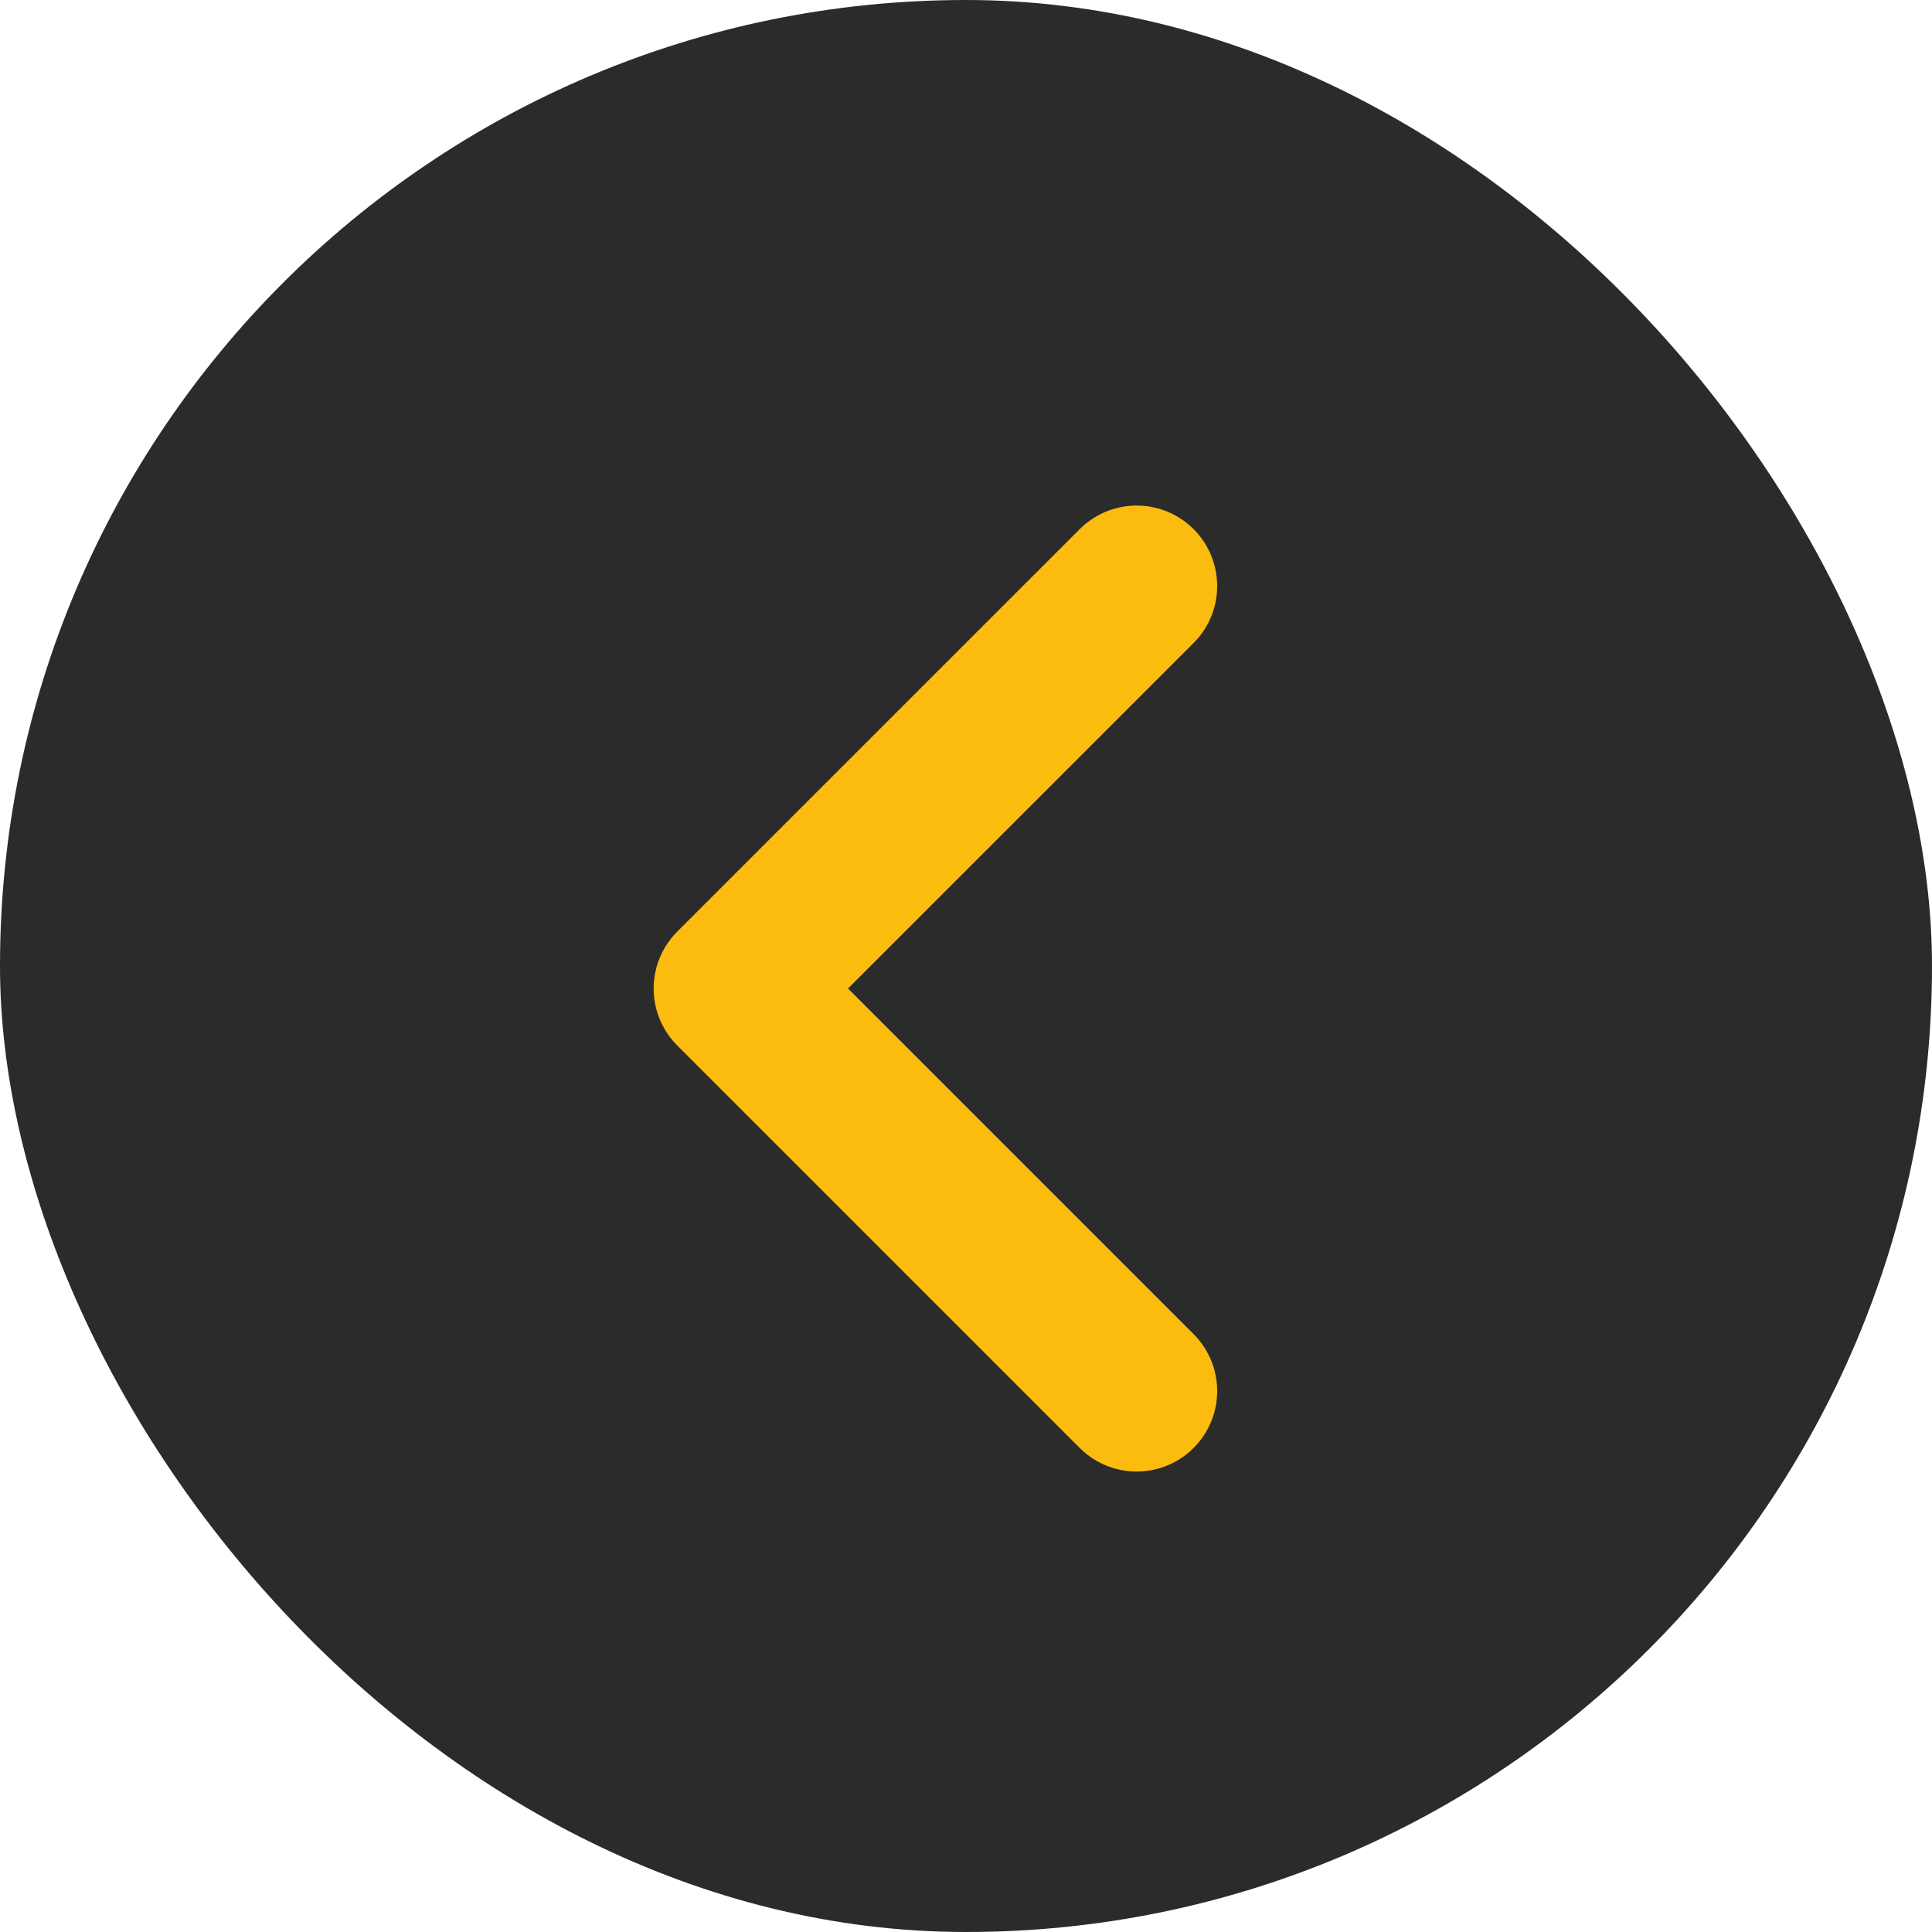
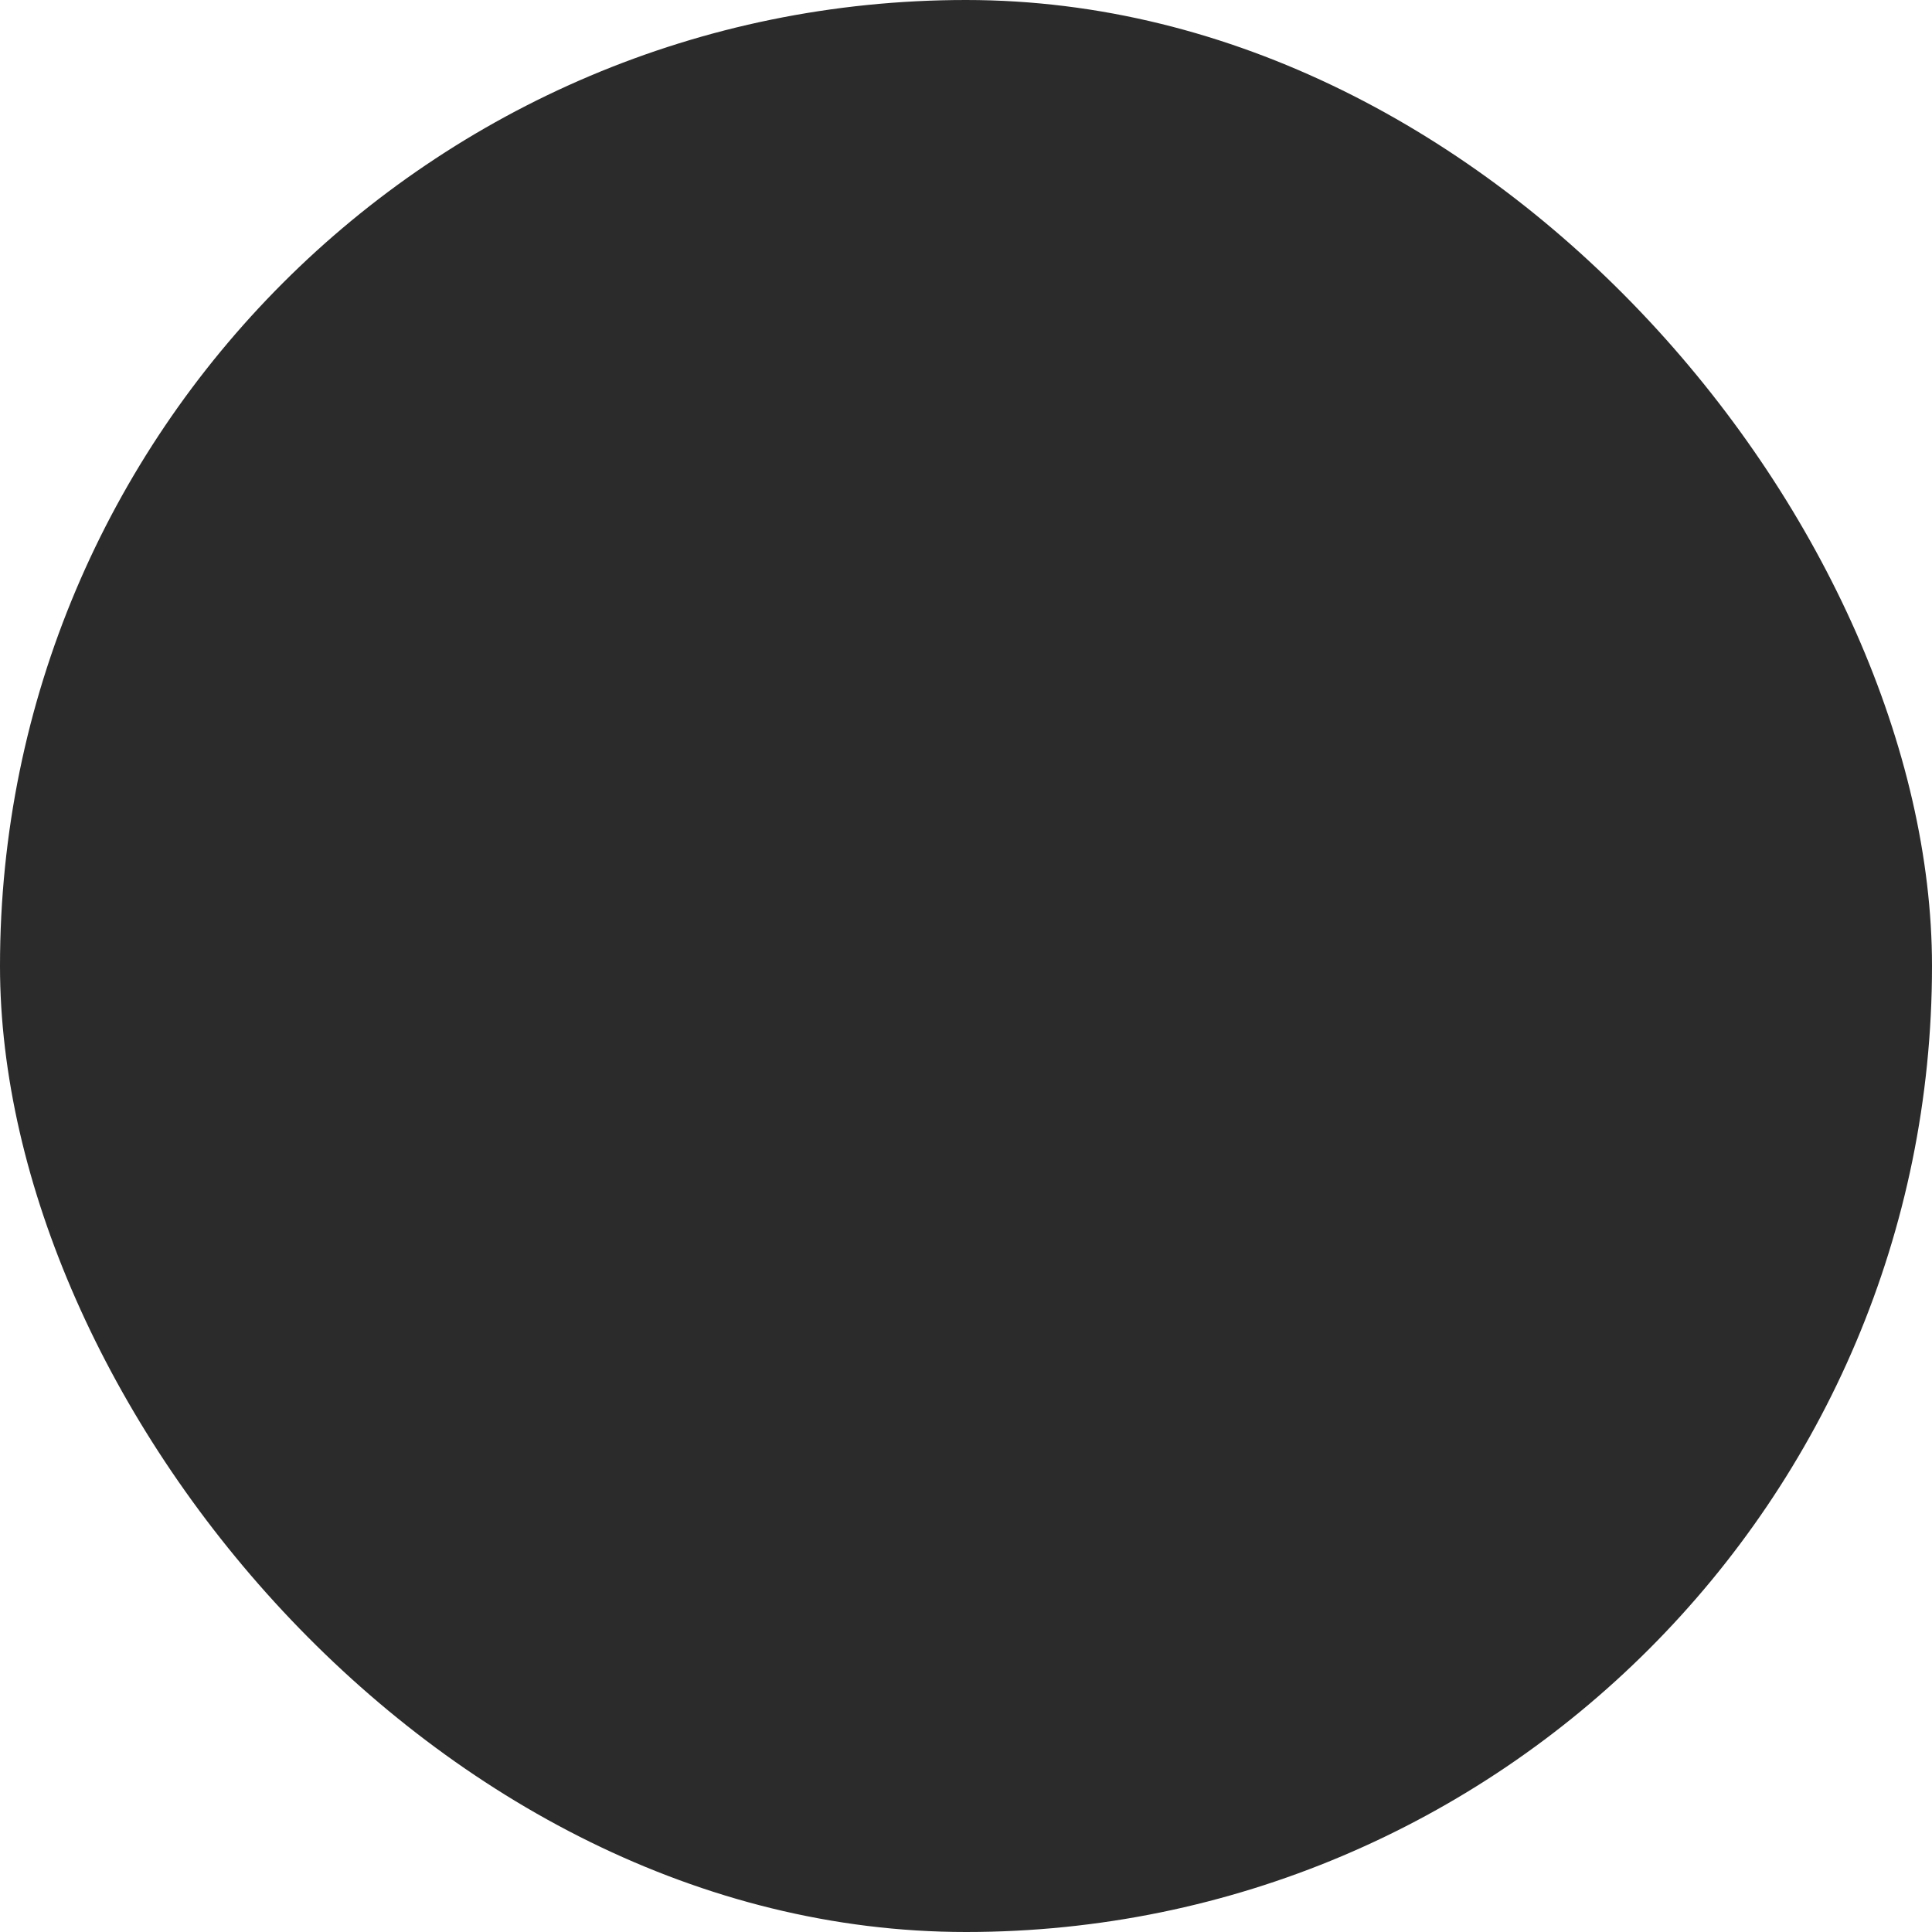
<svg xmlns="http://www.w3.org/2000/svg" width="50" height="50" viewBox="0 0 50 50" fill="none">
  <rect width="50" height="50" rx="25" fill="#2B2B2B" />
-   <path d="M29.417 36L19 25.583L29.417 15.167" stroke="#FBBC0F" stroke-width="4.167" stroke-linecap="round" stroke-linejoin="round" />
</svg>